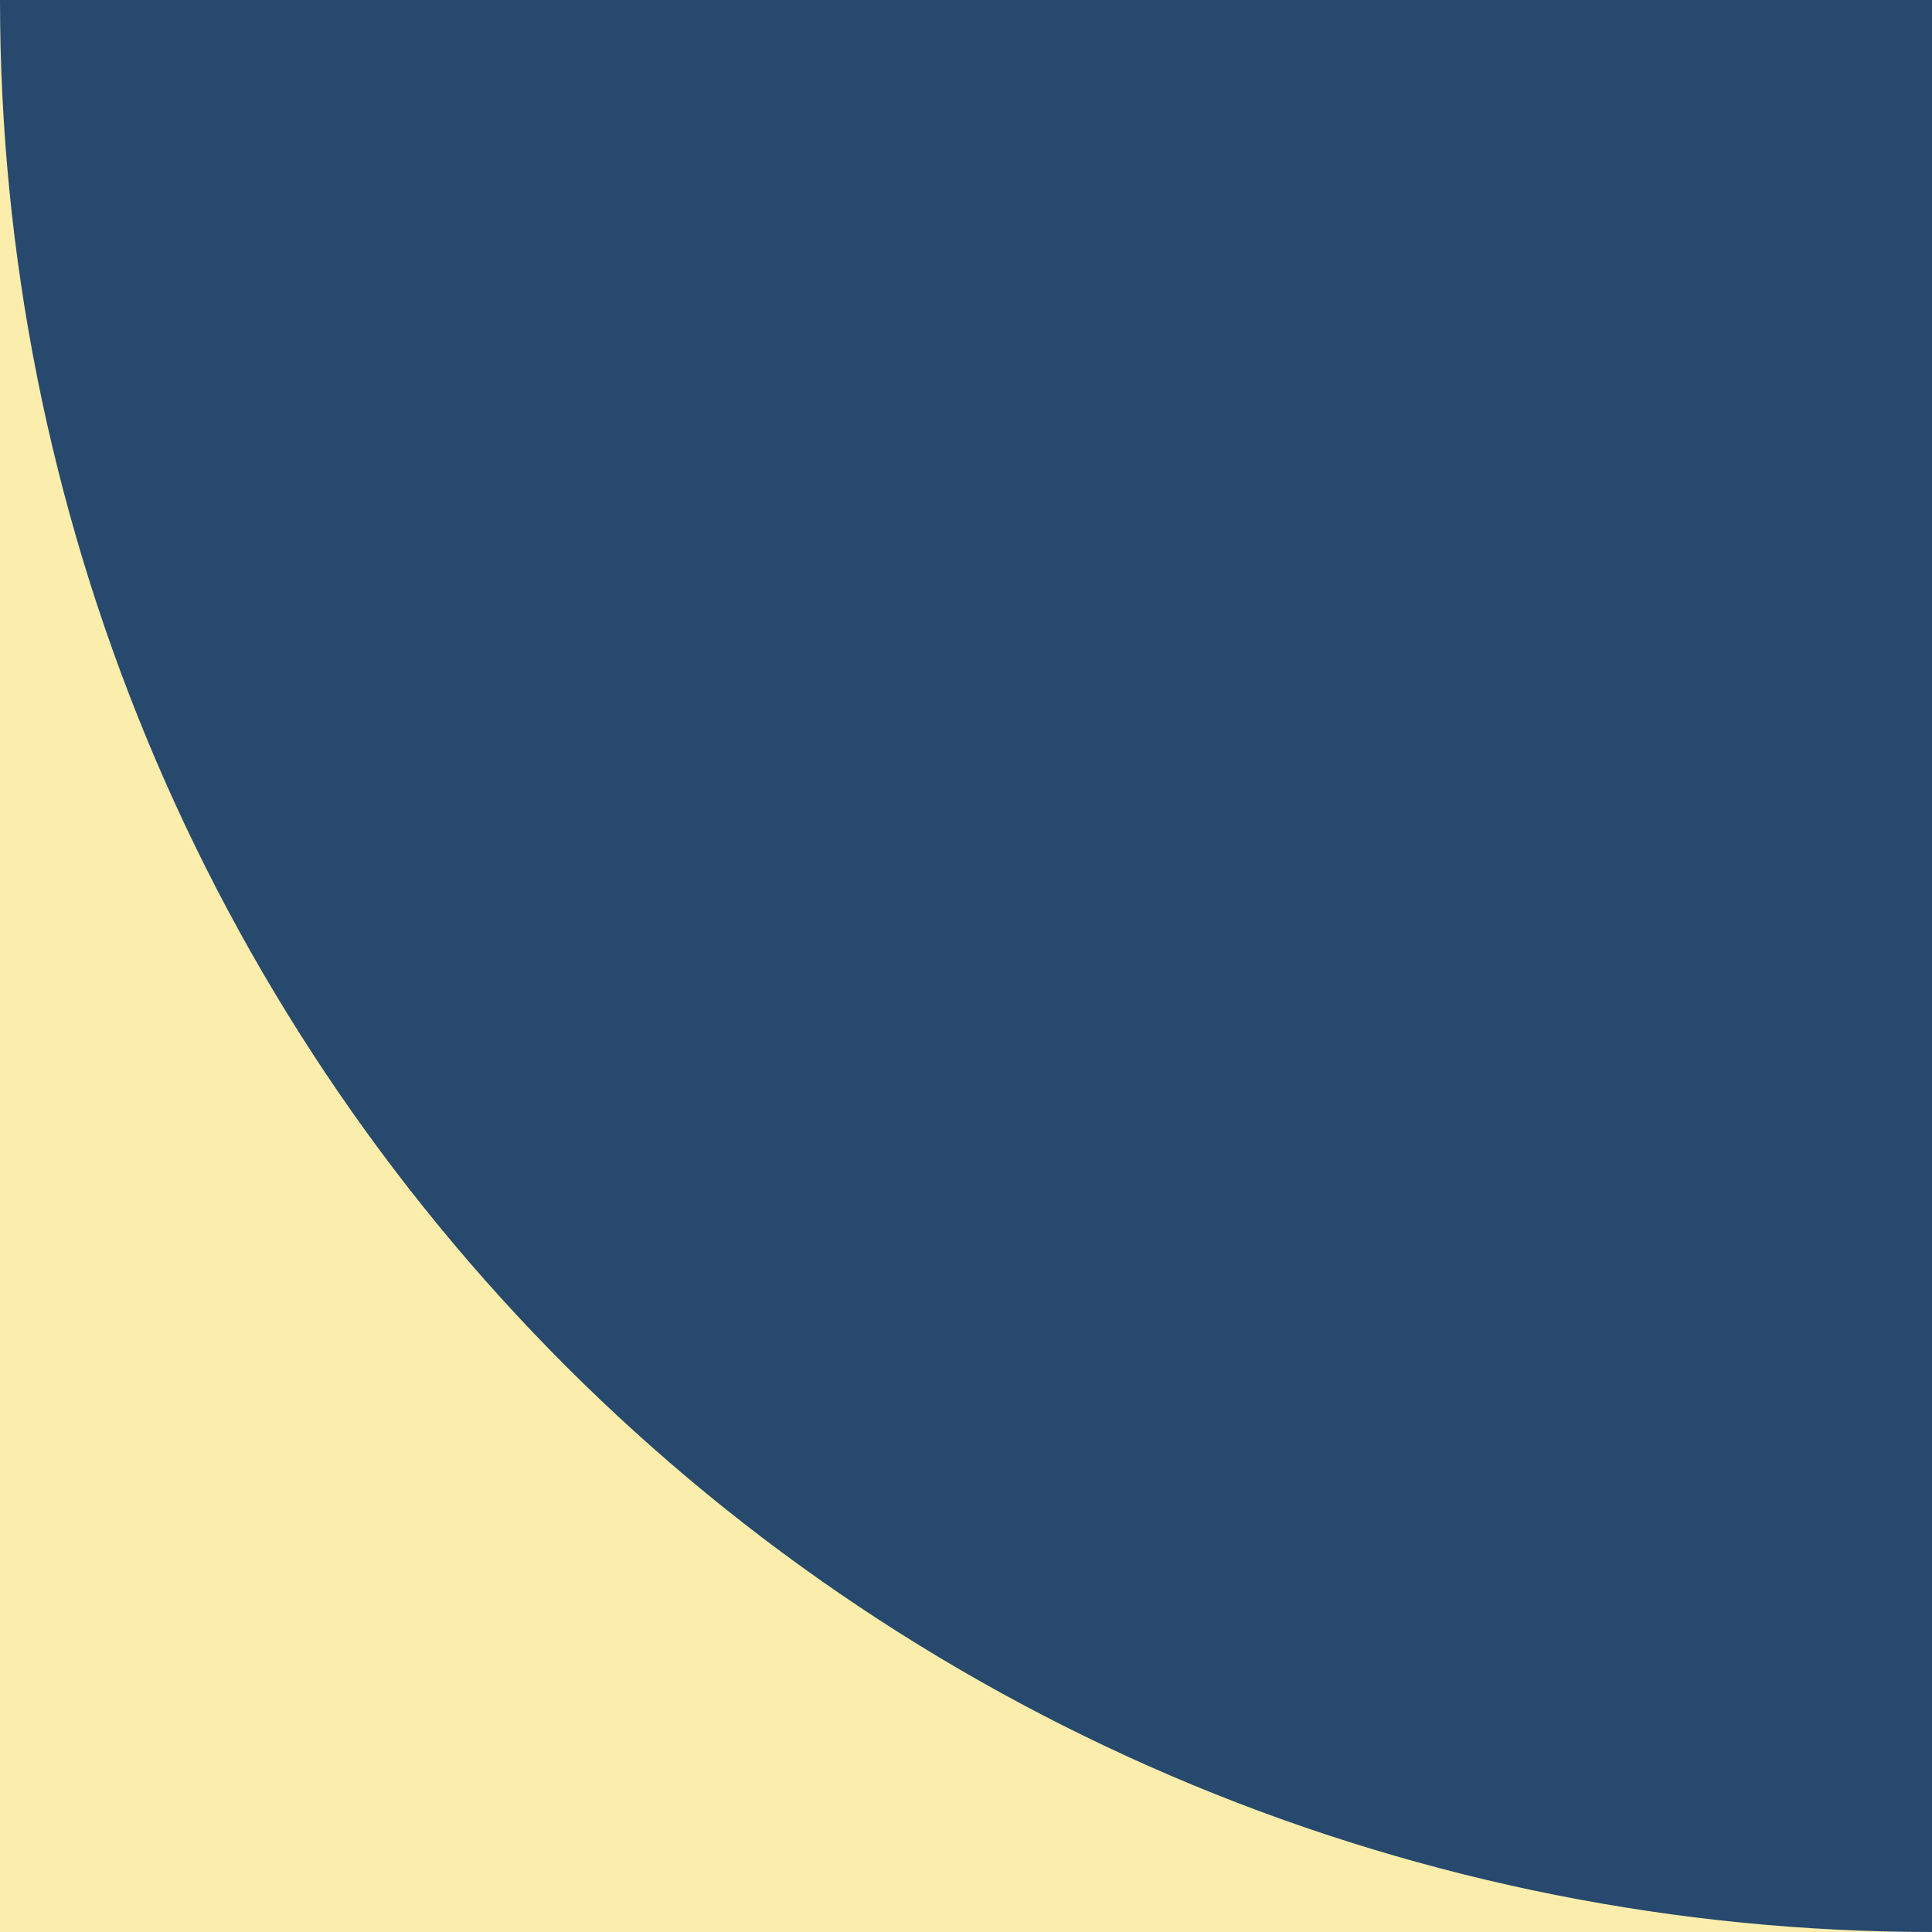
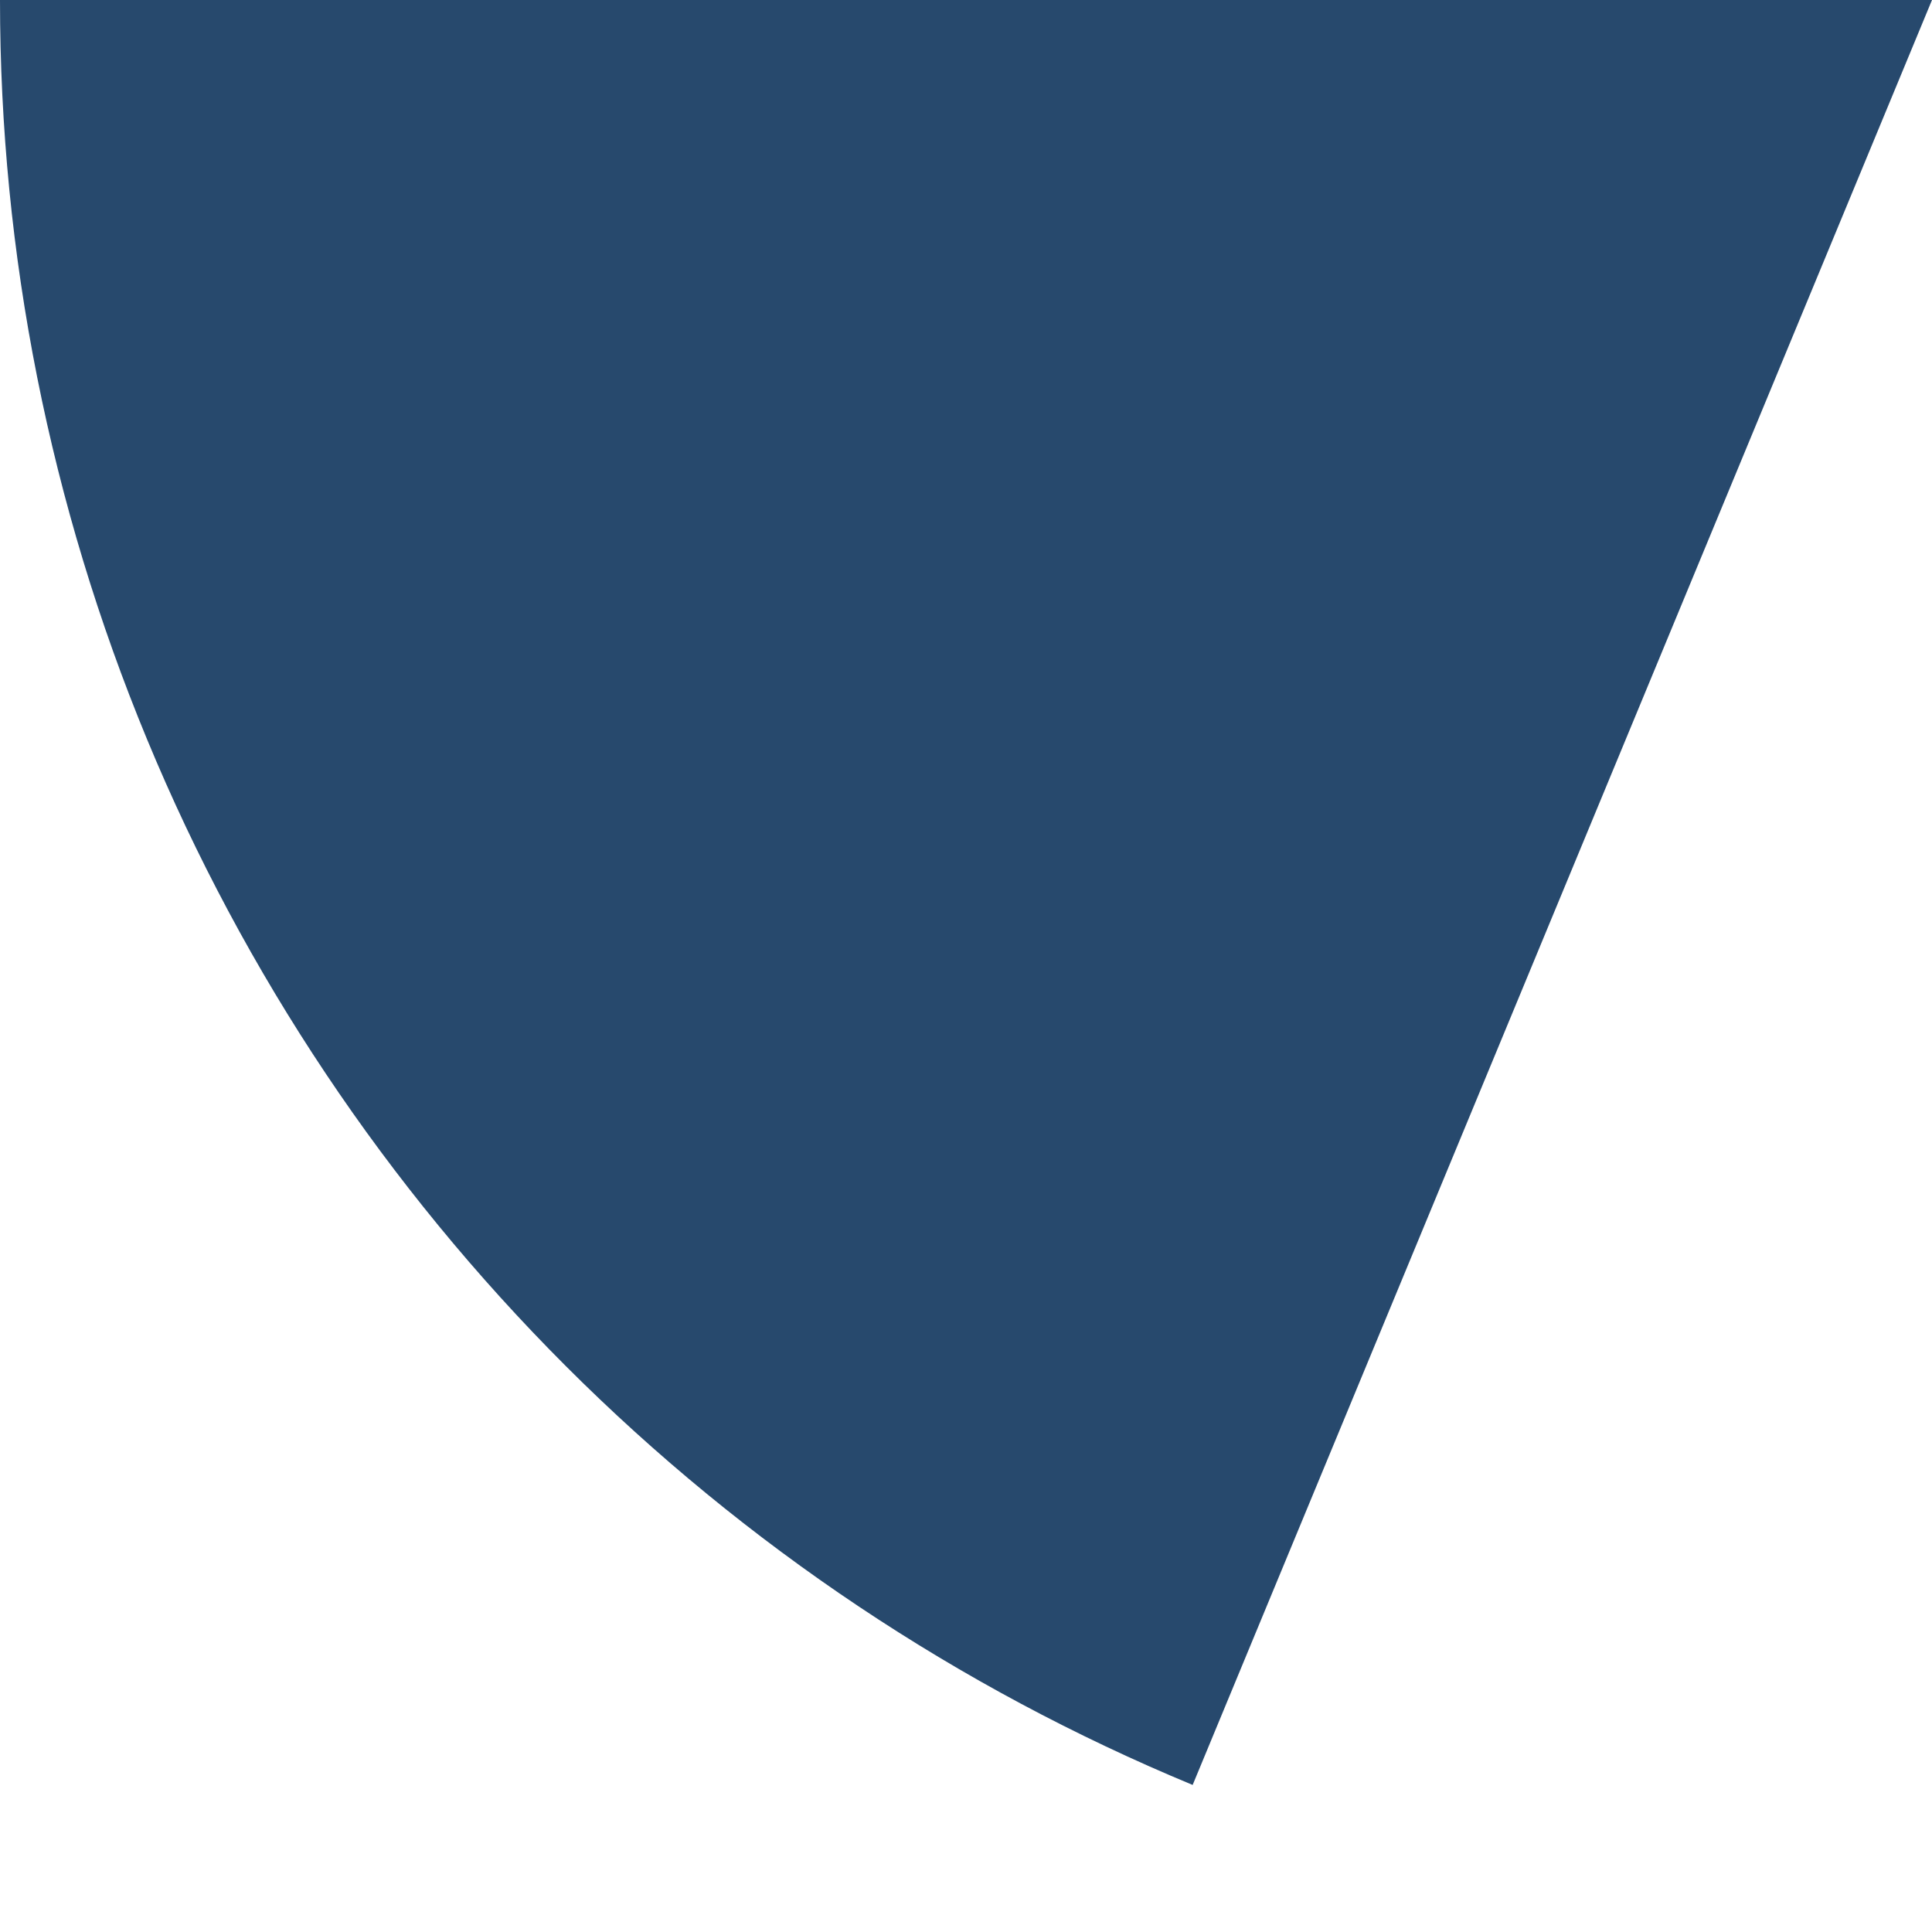
<svg xmlns="http://www.w3.org/2000/svg" width="120" height="120" viewBox="0 0 120 120" fill="none">
-   <rect width="120" height="120" fill="#FBEEAC" />
-   <path d="M0 0C0 15.759 3.104 31.363 9.134 45.922C15.165 60.481 24.004 73.71 35.147 84.853C46.29 95.996 59.519 104.835 74.078 110.866C88.637 116.896 104.241 120 120 120L120 0H0Z" fill="#27496D" />
+   <path d="M0 0C0 15.759 3.104 31.363 9.134 45.922C15.165 60.481 24.004 73.71 35.147 84.853C46.29 95.996 59.519 104.835 74.078 110.866L120 0H0Z" fill="#27496D" />
</svg>